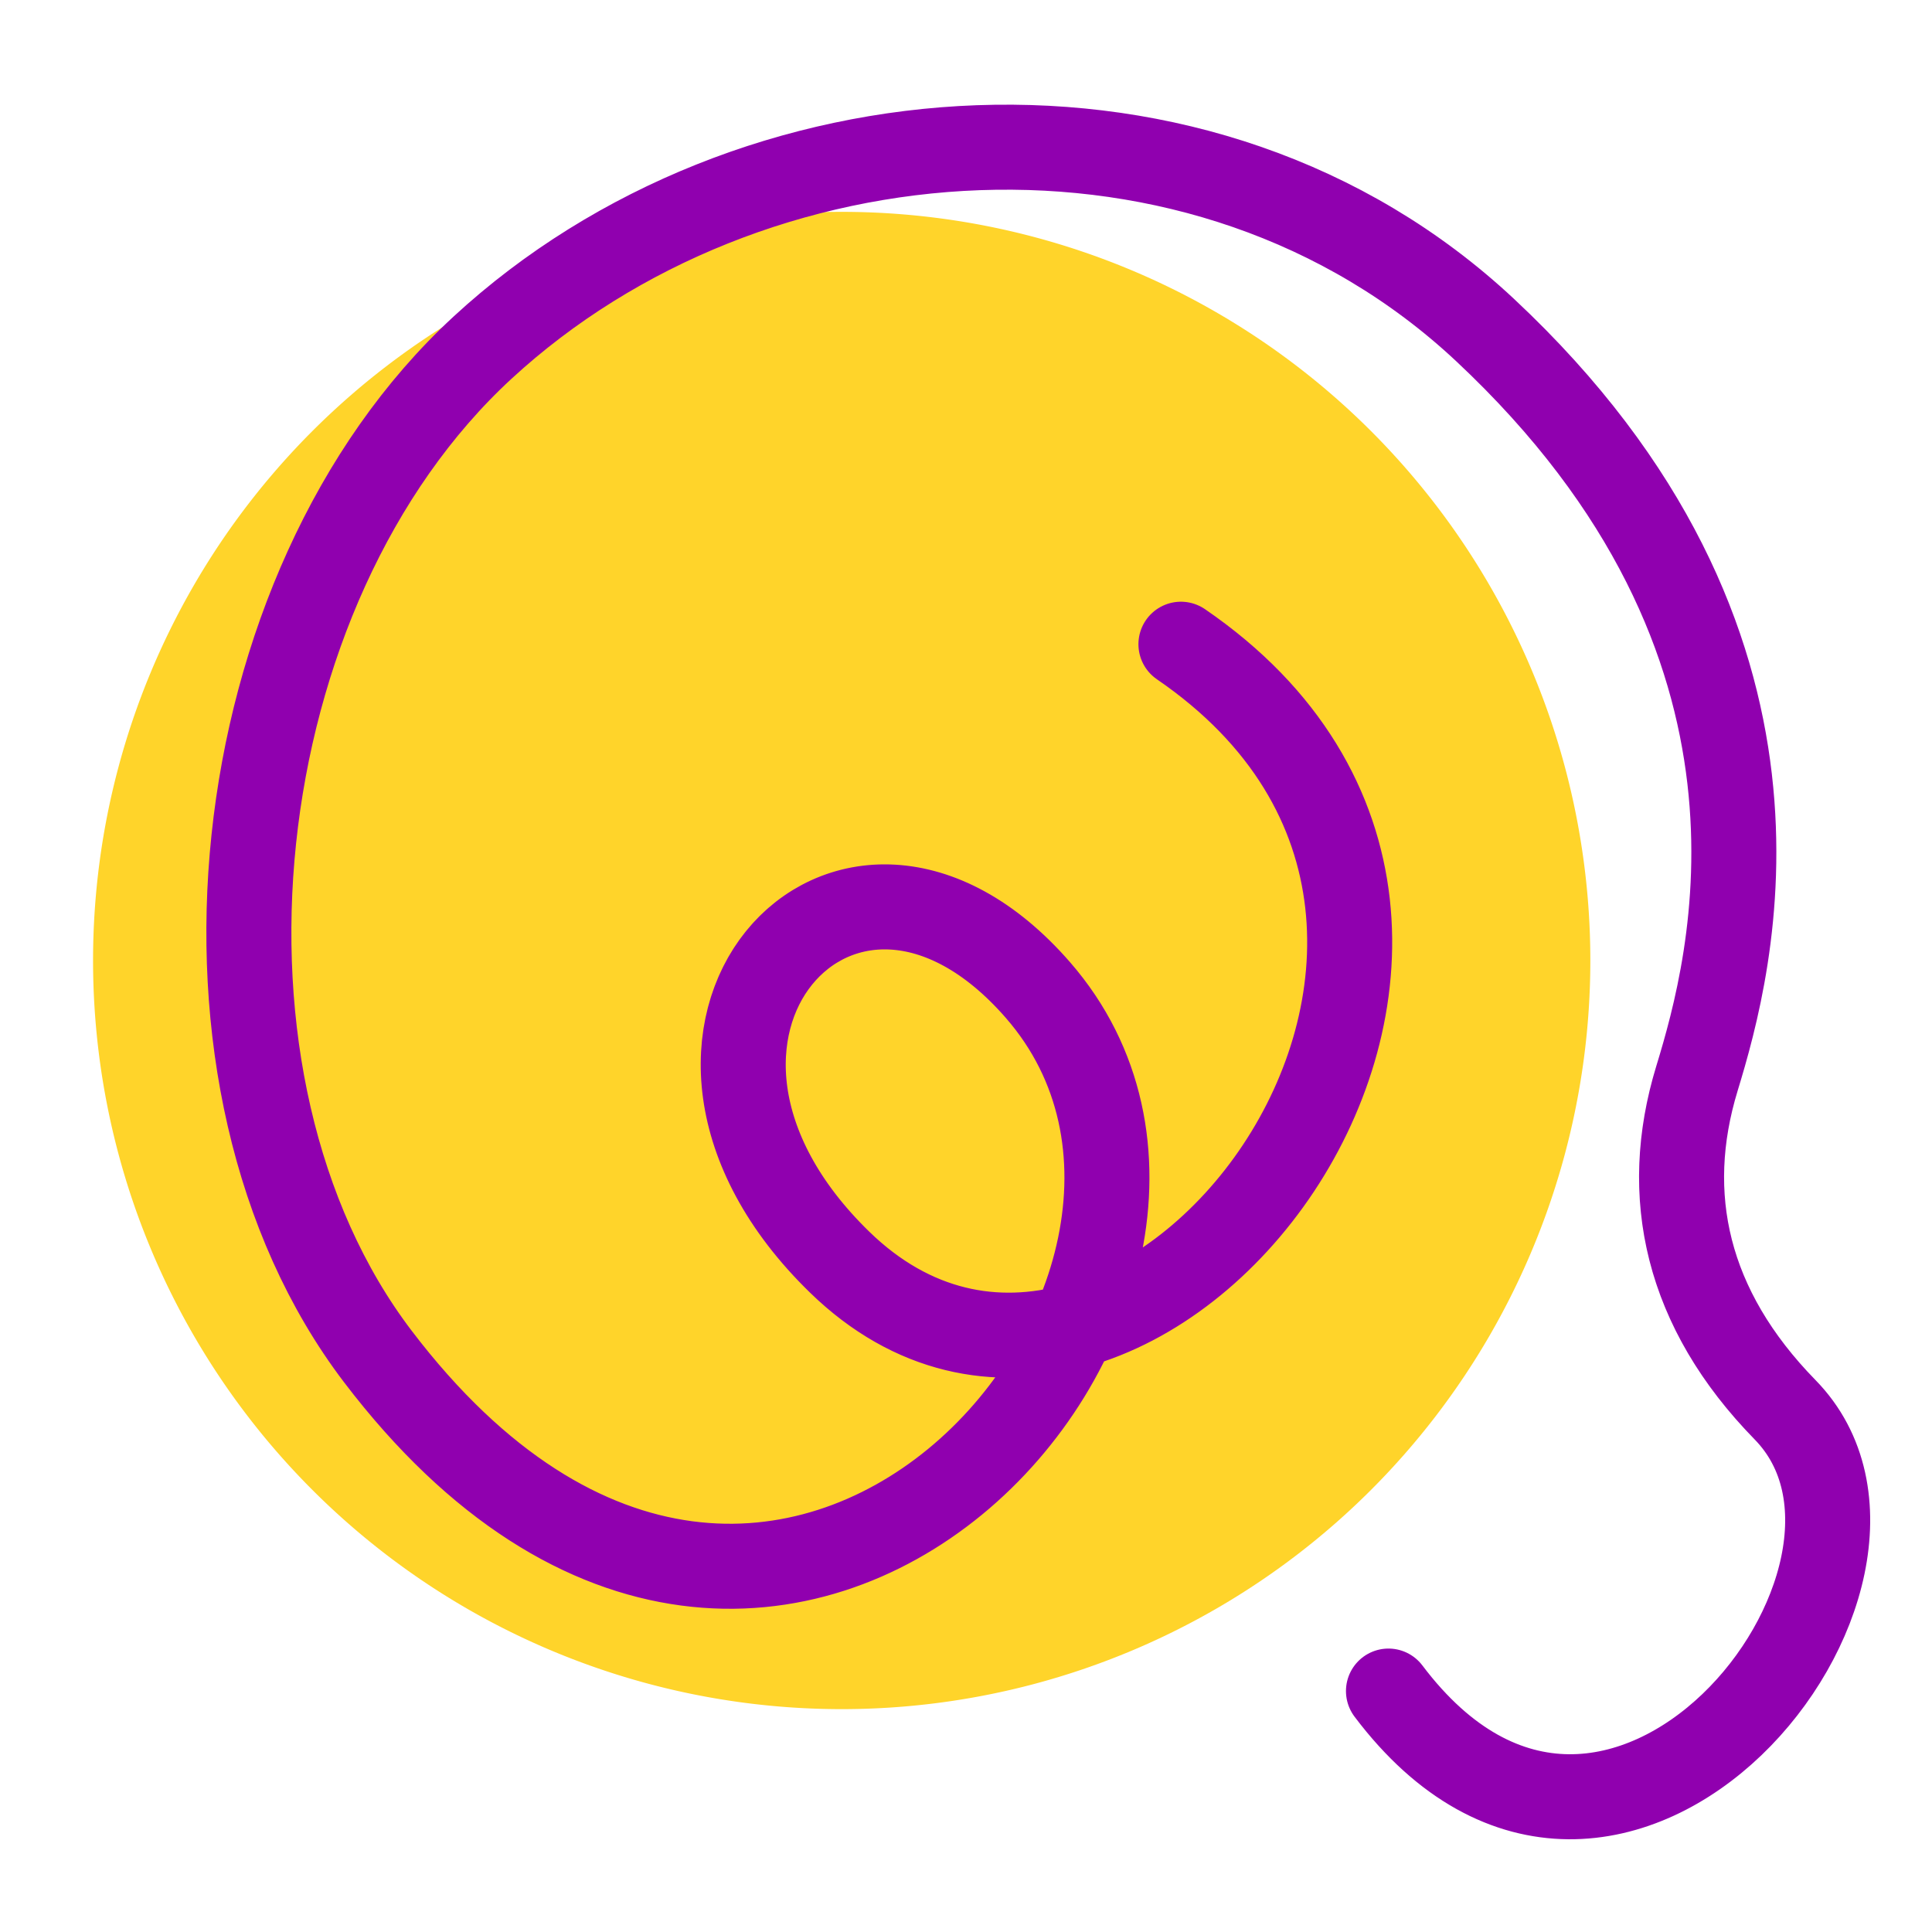
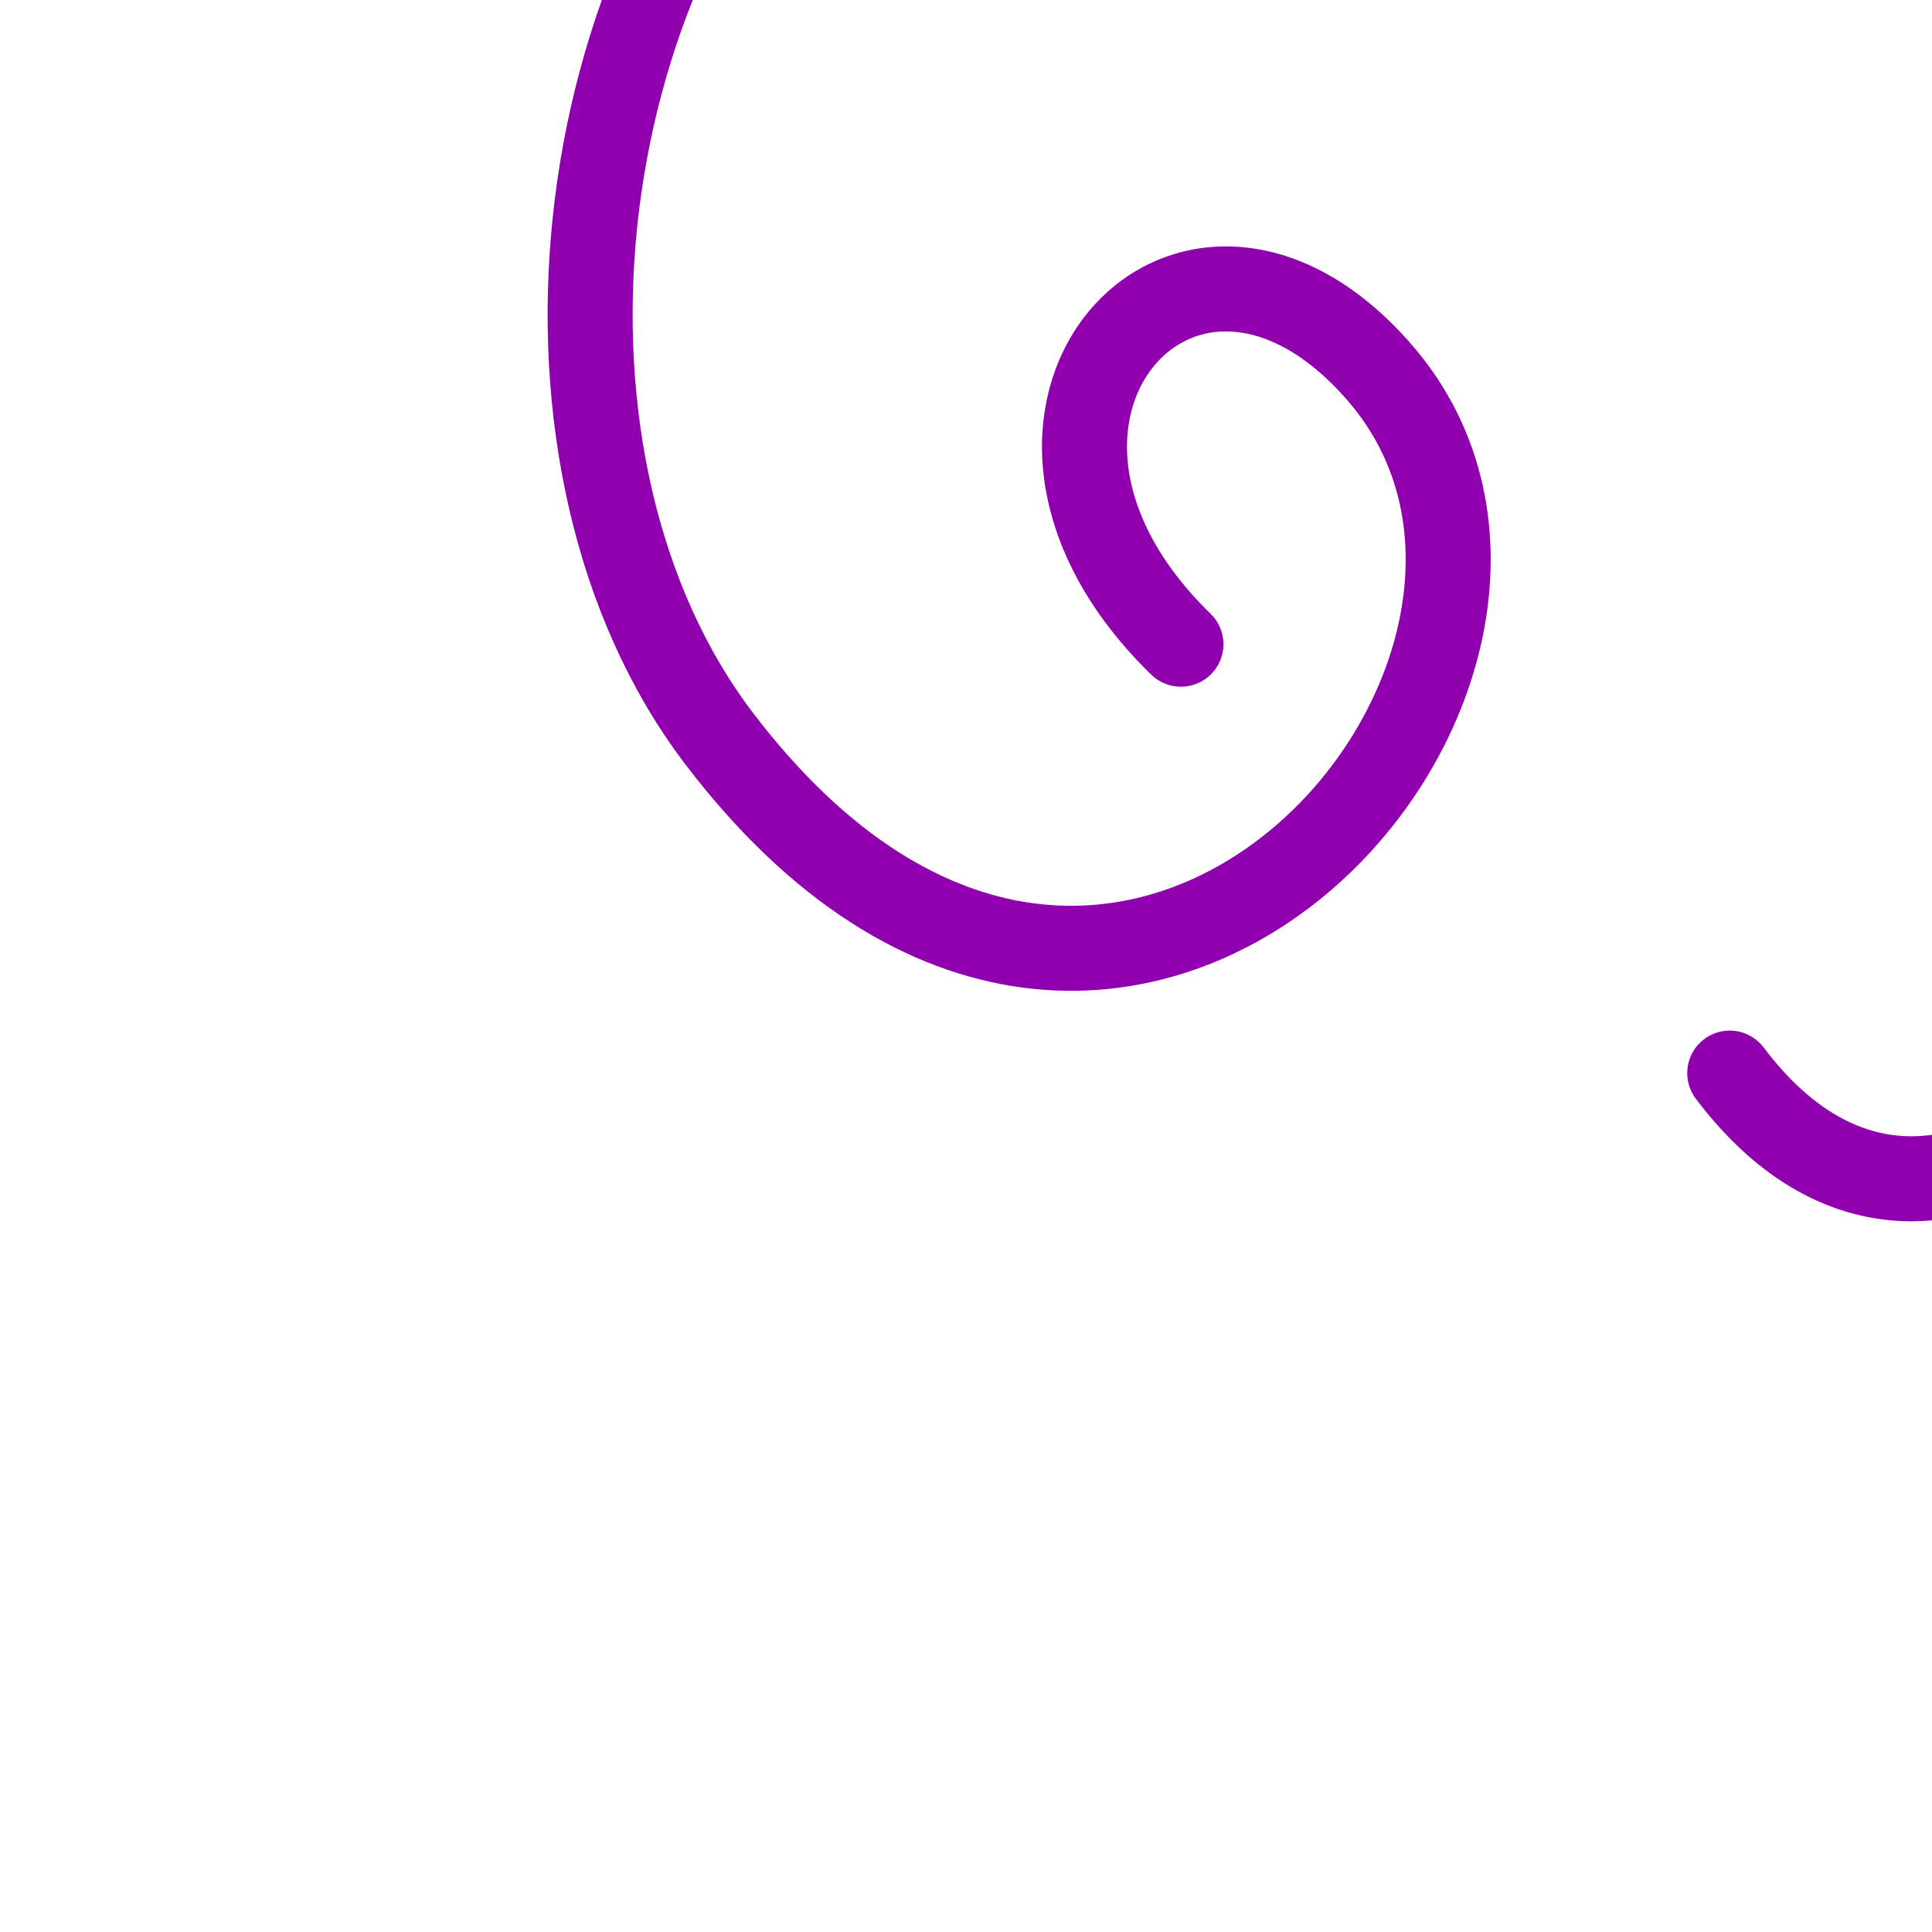
<svg xmlns="http://www.w3.org/2000/svg" width="250" viewBox="0 0 26.272 250" version="1.1" height="250" id="svg6">
  <style>
    #path2 {
      stroke: black;
    }
    @media (prefers-color-scheme: dark) {
      #path2 {
        stroke: white;
      }
    }
  </style>
-   <path style="fill:#ffd42a;stroke-width:13.08;stroke-linecap:round" d="M 93.925,124.287 A 96.873,96.873 0 0 1 -2.949,221.161 96.873,96.873 0 0 1 -99.822,124.287 96.873,96.873 0 0 1 -2.949,27.414 96.873,96.873 0 0 1 93.925,124.287 Z" id="path1" />
-   <path style="fill:none;stroke:#9000af;stroke-width:11;stroke-linecap:round;stroke-linejoin:round;stroke-dasharray:930, 930;stroke-opacity:1" d="M 40.948,83.361 C 95.849,120.956 34.416,199.928 -3.211,163.325 c -30.145,-29.325 0.663,-63.924 25.66,-35.208 33.264,38.215 -33.445,115.679 -85.406,47.429 -27.114,-35.613 -20.245,-99.407 13.534,-130.561 34.54,-31.856 93.285,-36.386 129.738,-2.269 43.294,40.519 31.925,82.033 27.401,96.851 -4.606,15.089 -1.365,29.789 11.408,42.854 20.849,21.326 -22.08,75.191 -51.321,36.402" id="path2" />
+   <path style="fill:none;stroke:#9000af;stroke-width:11;stroke-linecap:round;stroke-linejoin:round;stroke-dasharray:930, 930;stroke-opacity:1" d="M 40.948,83.361 c -30.145,-29.325 0.663,-63.924 25.66,-35.208 33.264,38.215 -33.445,115.679 -85.406,47.429 -27.114,-35.613 -20.245,-99.407 13.534,-130.561 34.54,-31.856 93.285,-36.386 129.738,-2.269 43.294,40.519 31.925,82.033 27.401,96.851 -4.606,15.089 -1.365,29.789 11.408,42.854 20.849,21.326 -22.08,75.191 -51.321,36.402" id="path2" />
</svg>